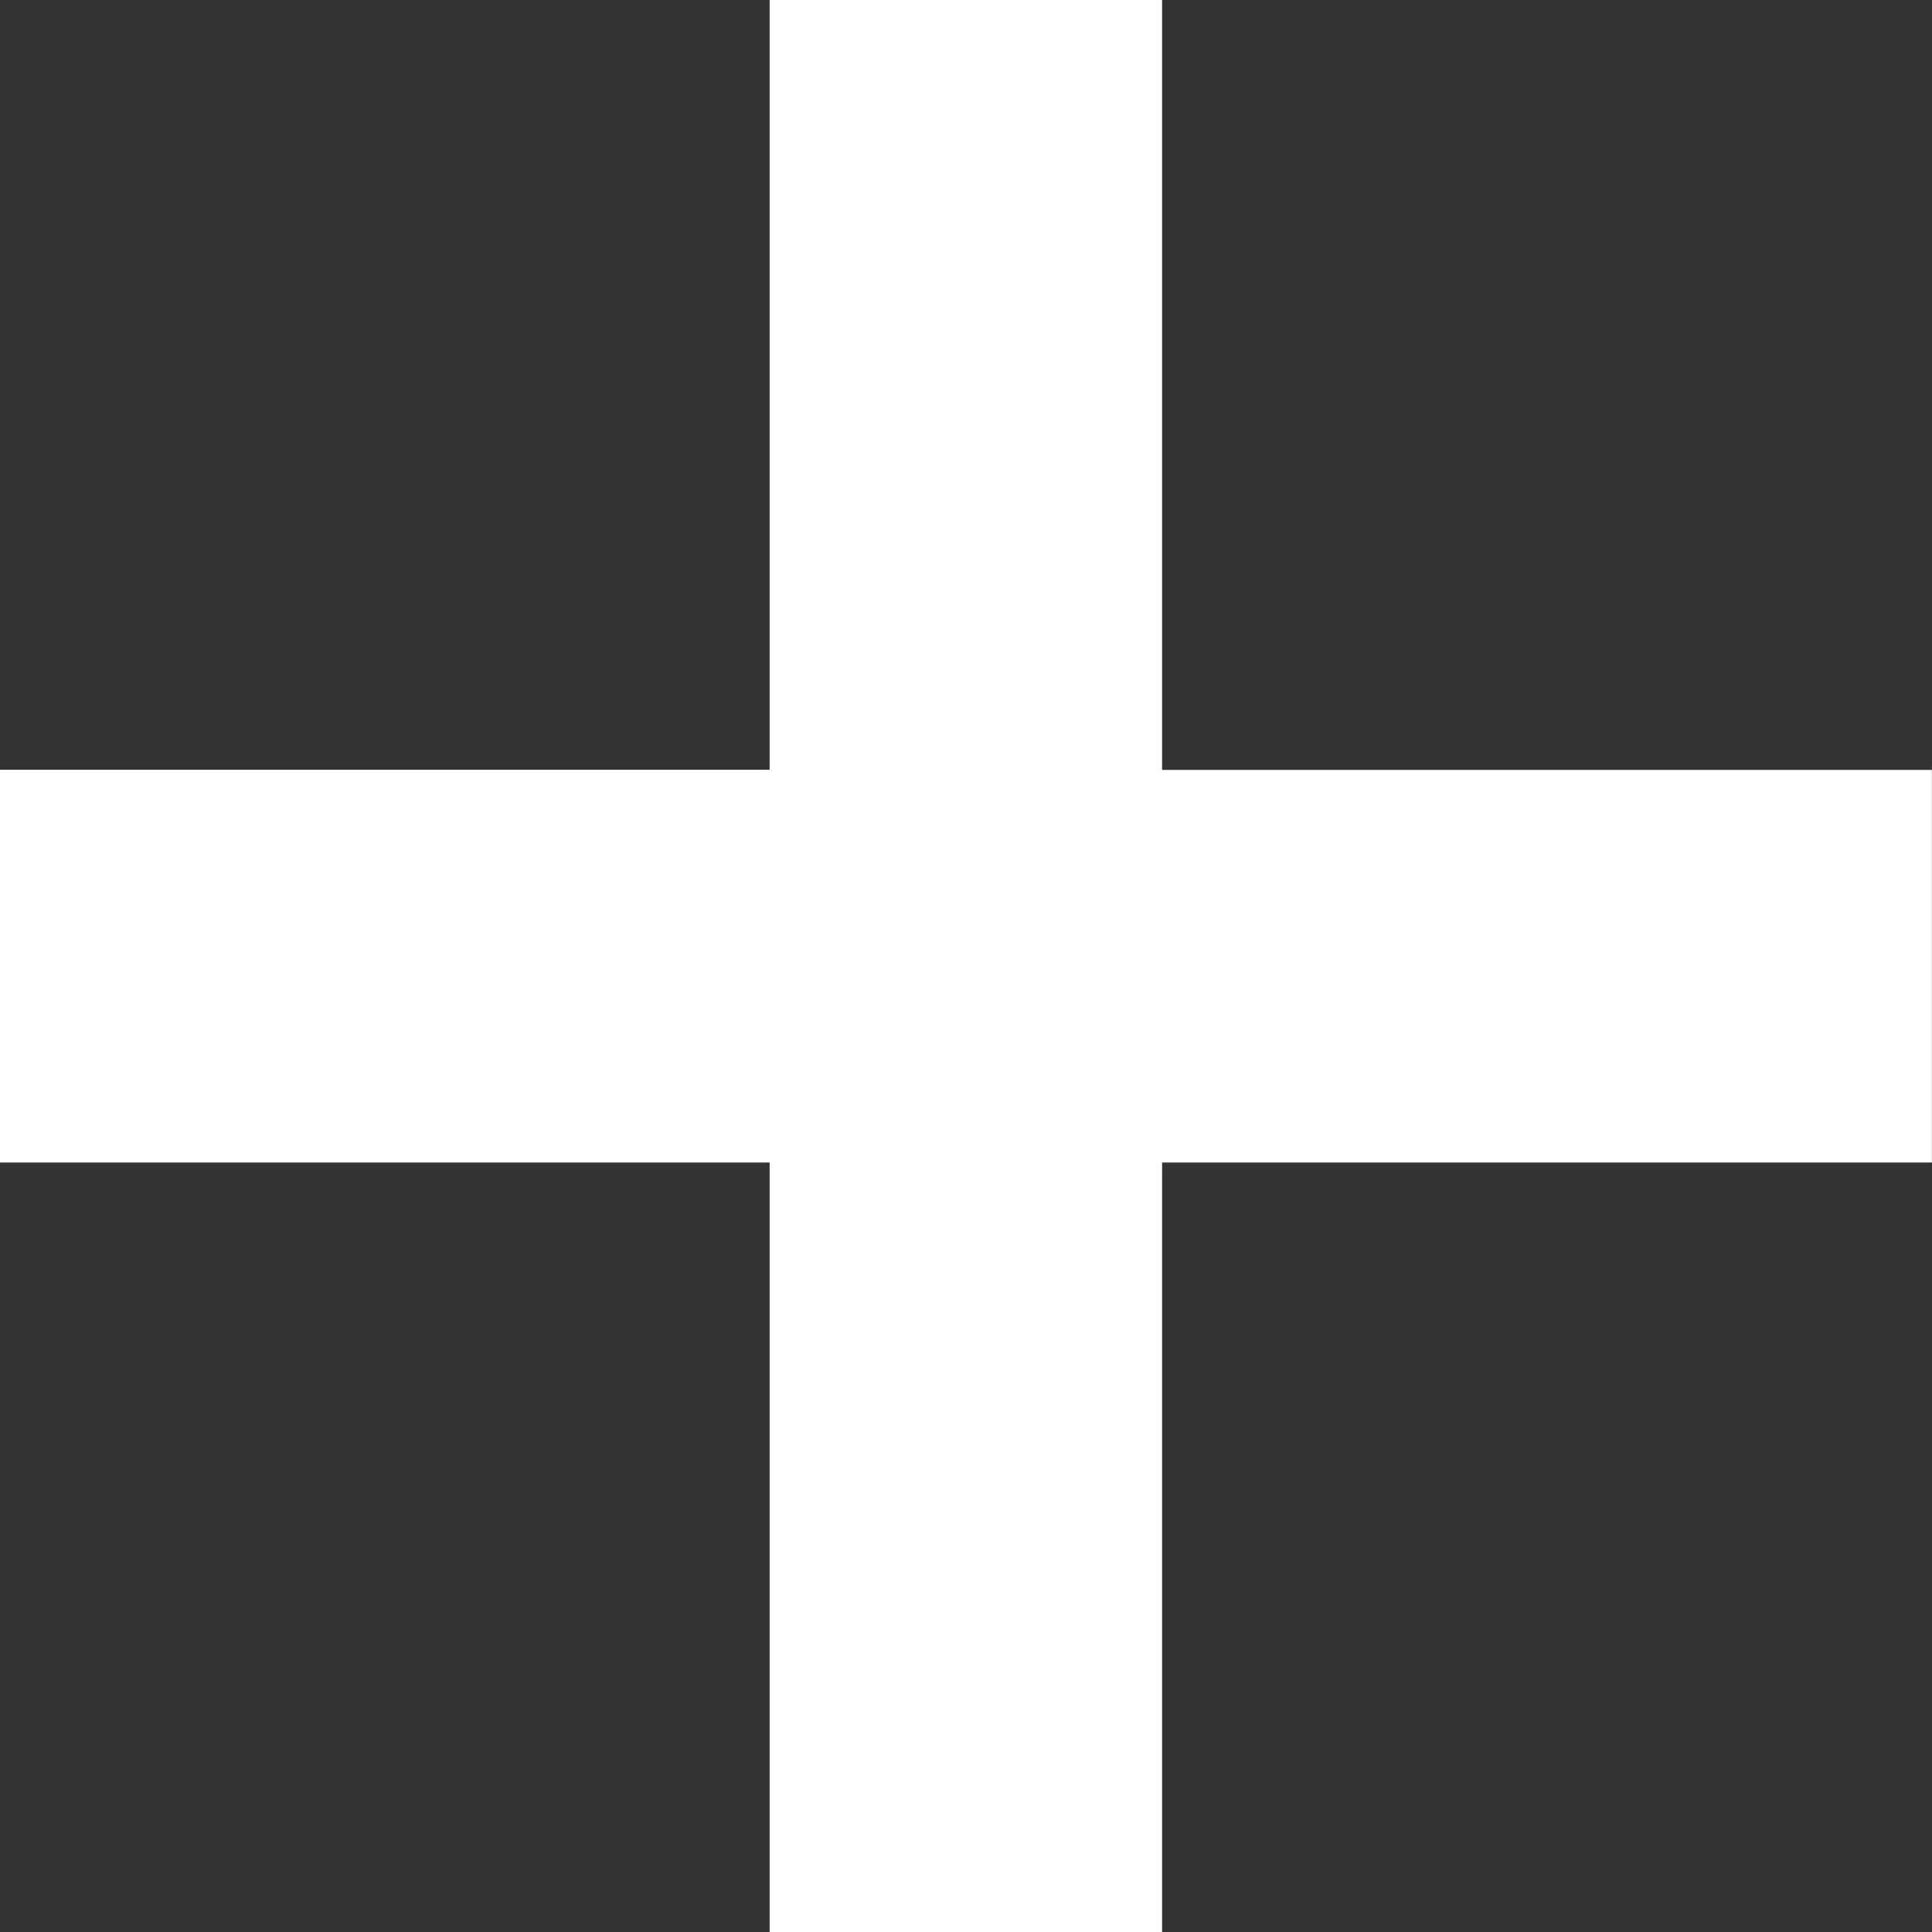
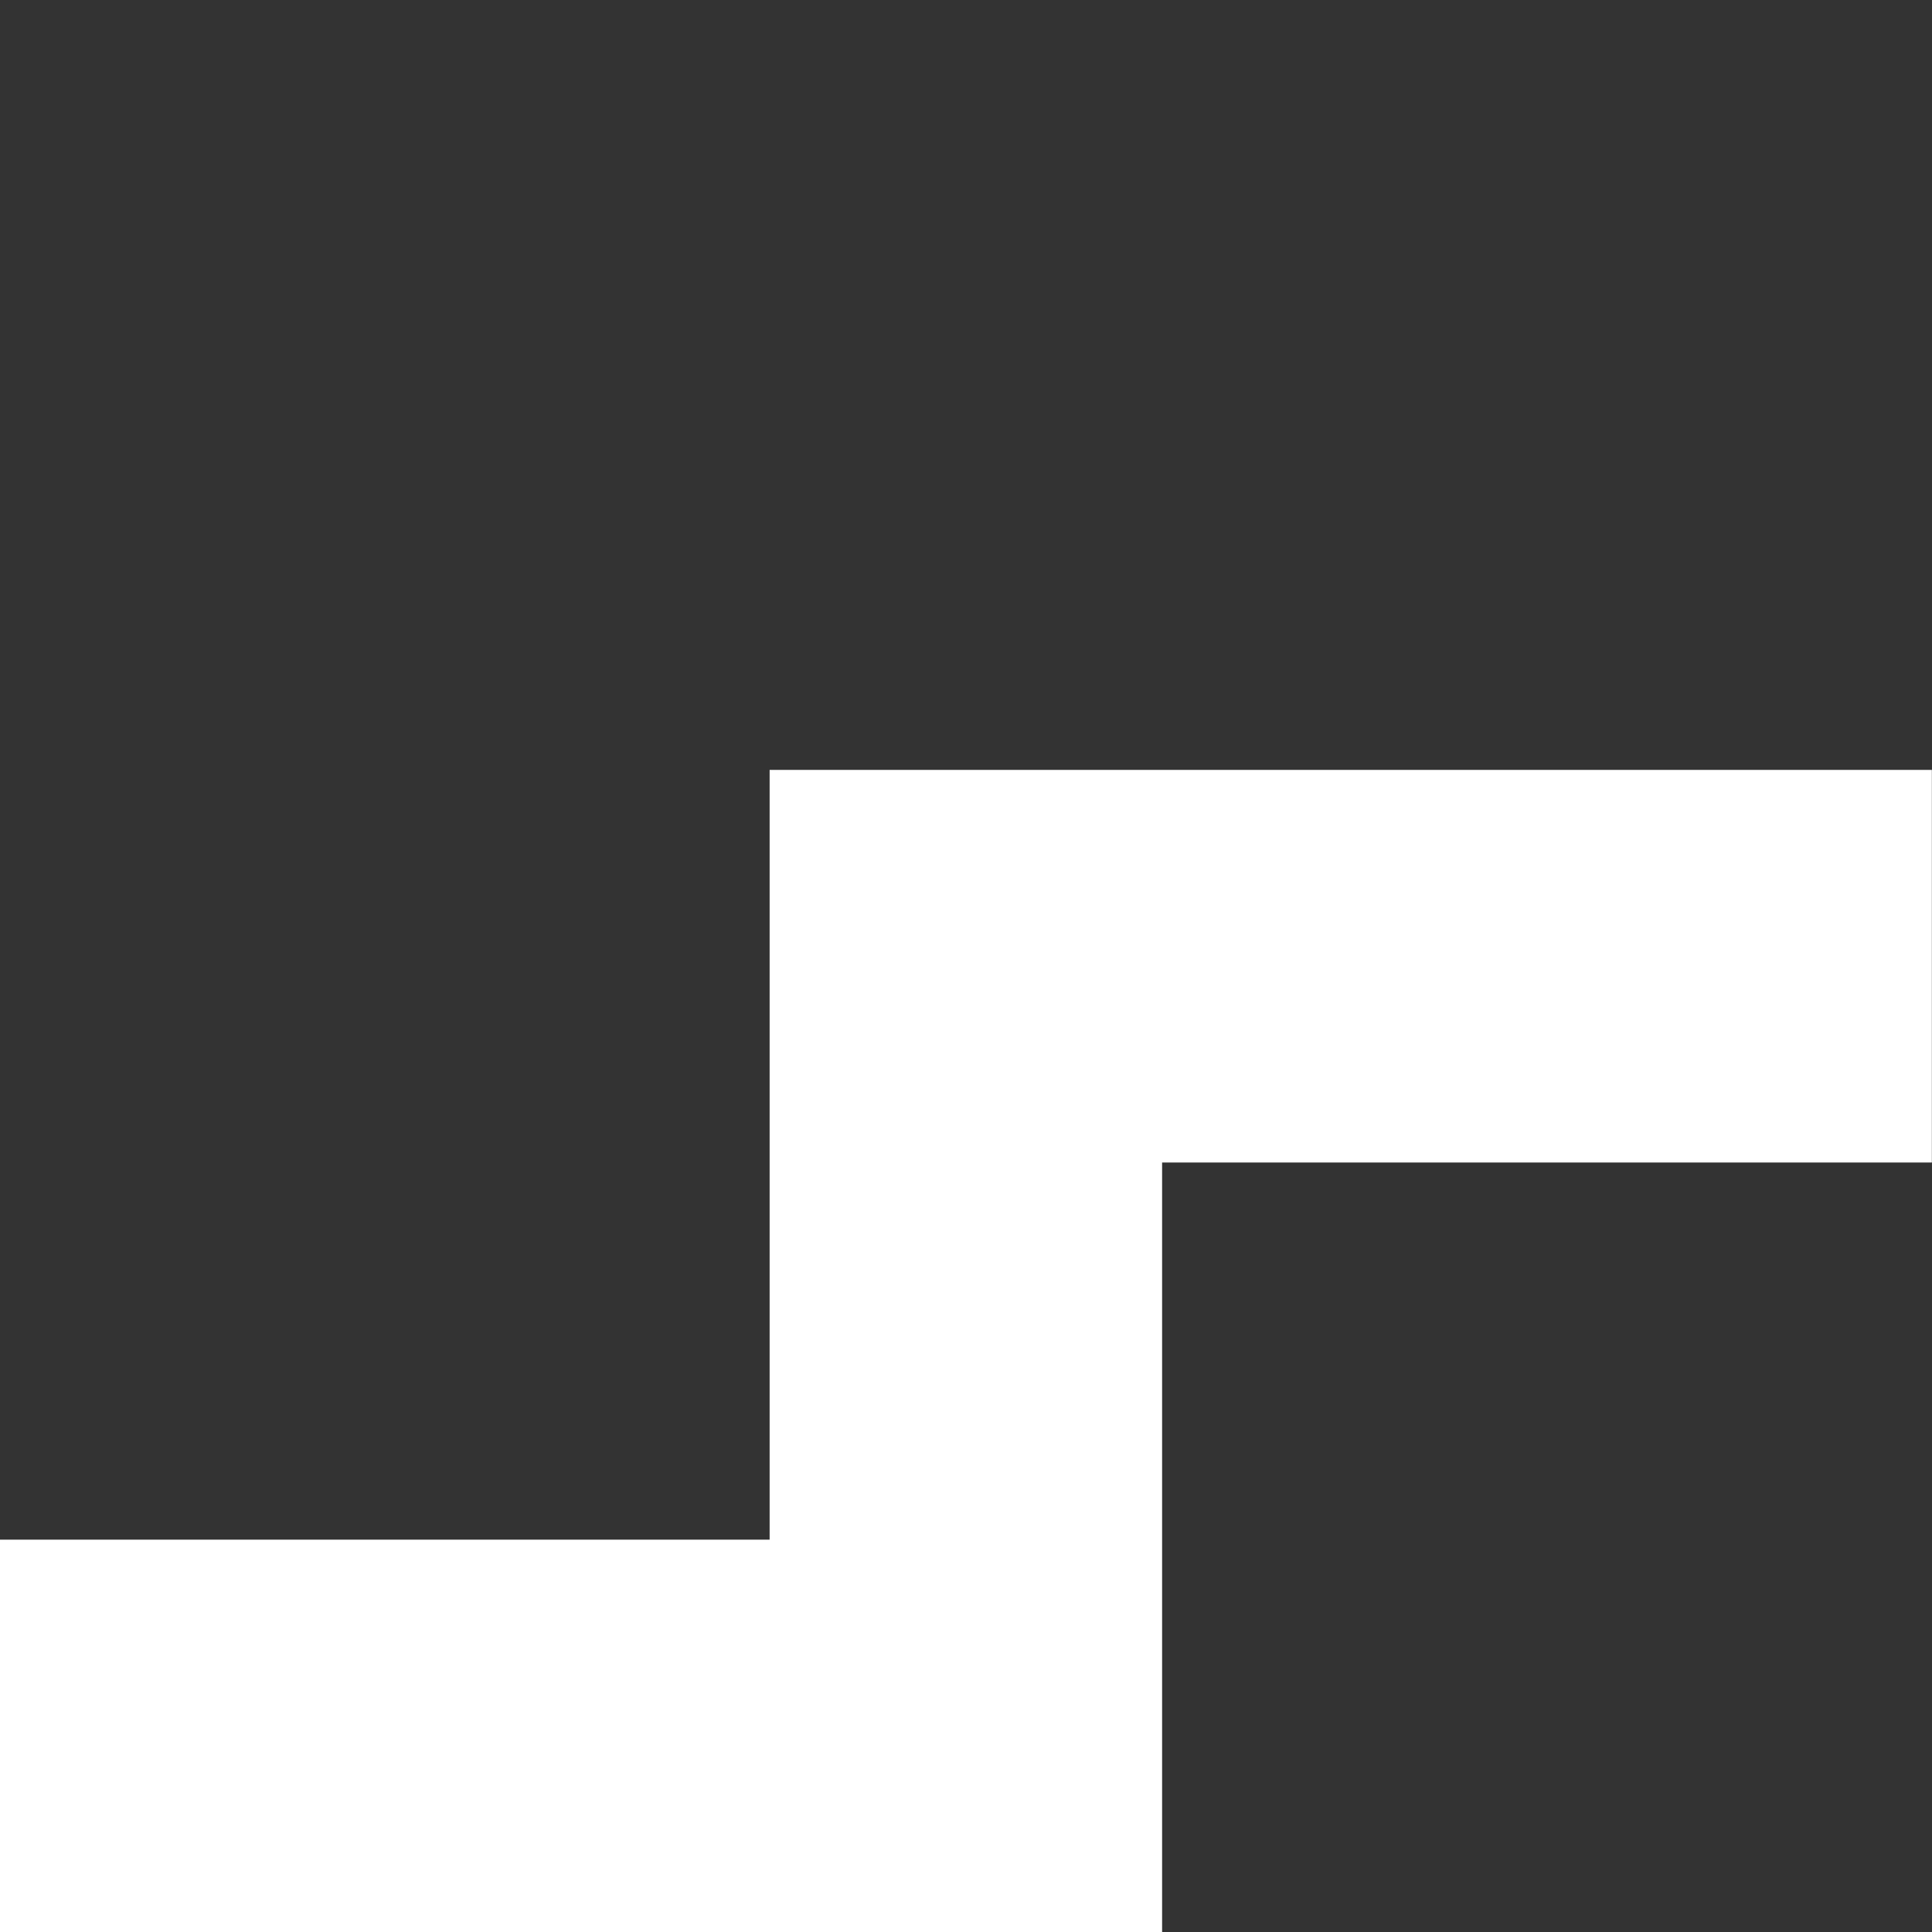
<svg xmlns="http://www.w3.org/2000/svg" width="14" height="14" viewBox="0 0 14 14">
  <rect x="0" y="0" width="14" height="14" fill="#333333" stroke="none" />
  <g id="shape" transform="translate(1 1)">
-     <path id="Add_icon" data-name="Add icon" d="M664.044,399.754h.844v-5.576h5.578v-.845h-5.578v-5.579h-.844v5.578h-5.577v.846h5.577Z" transform="translate(-658.467 -387.754)" fill="none" stroke="#fff" stroke-width="2" />
+     <path id="Add_icon" data-name="Add icon" d="M664.044,399.754h.844v-5.576h5.578v-.845h-5.578h-.844v5.578h-5.577v.846h5.577Z" transform="translate(-658.467 -387.754)" fill="none" stroke="#fff" stroke-width="2" />
  </g>
</svg>